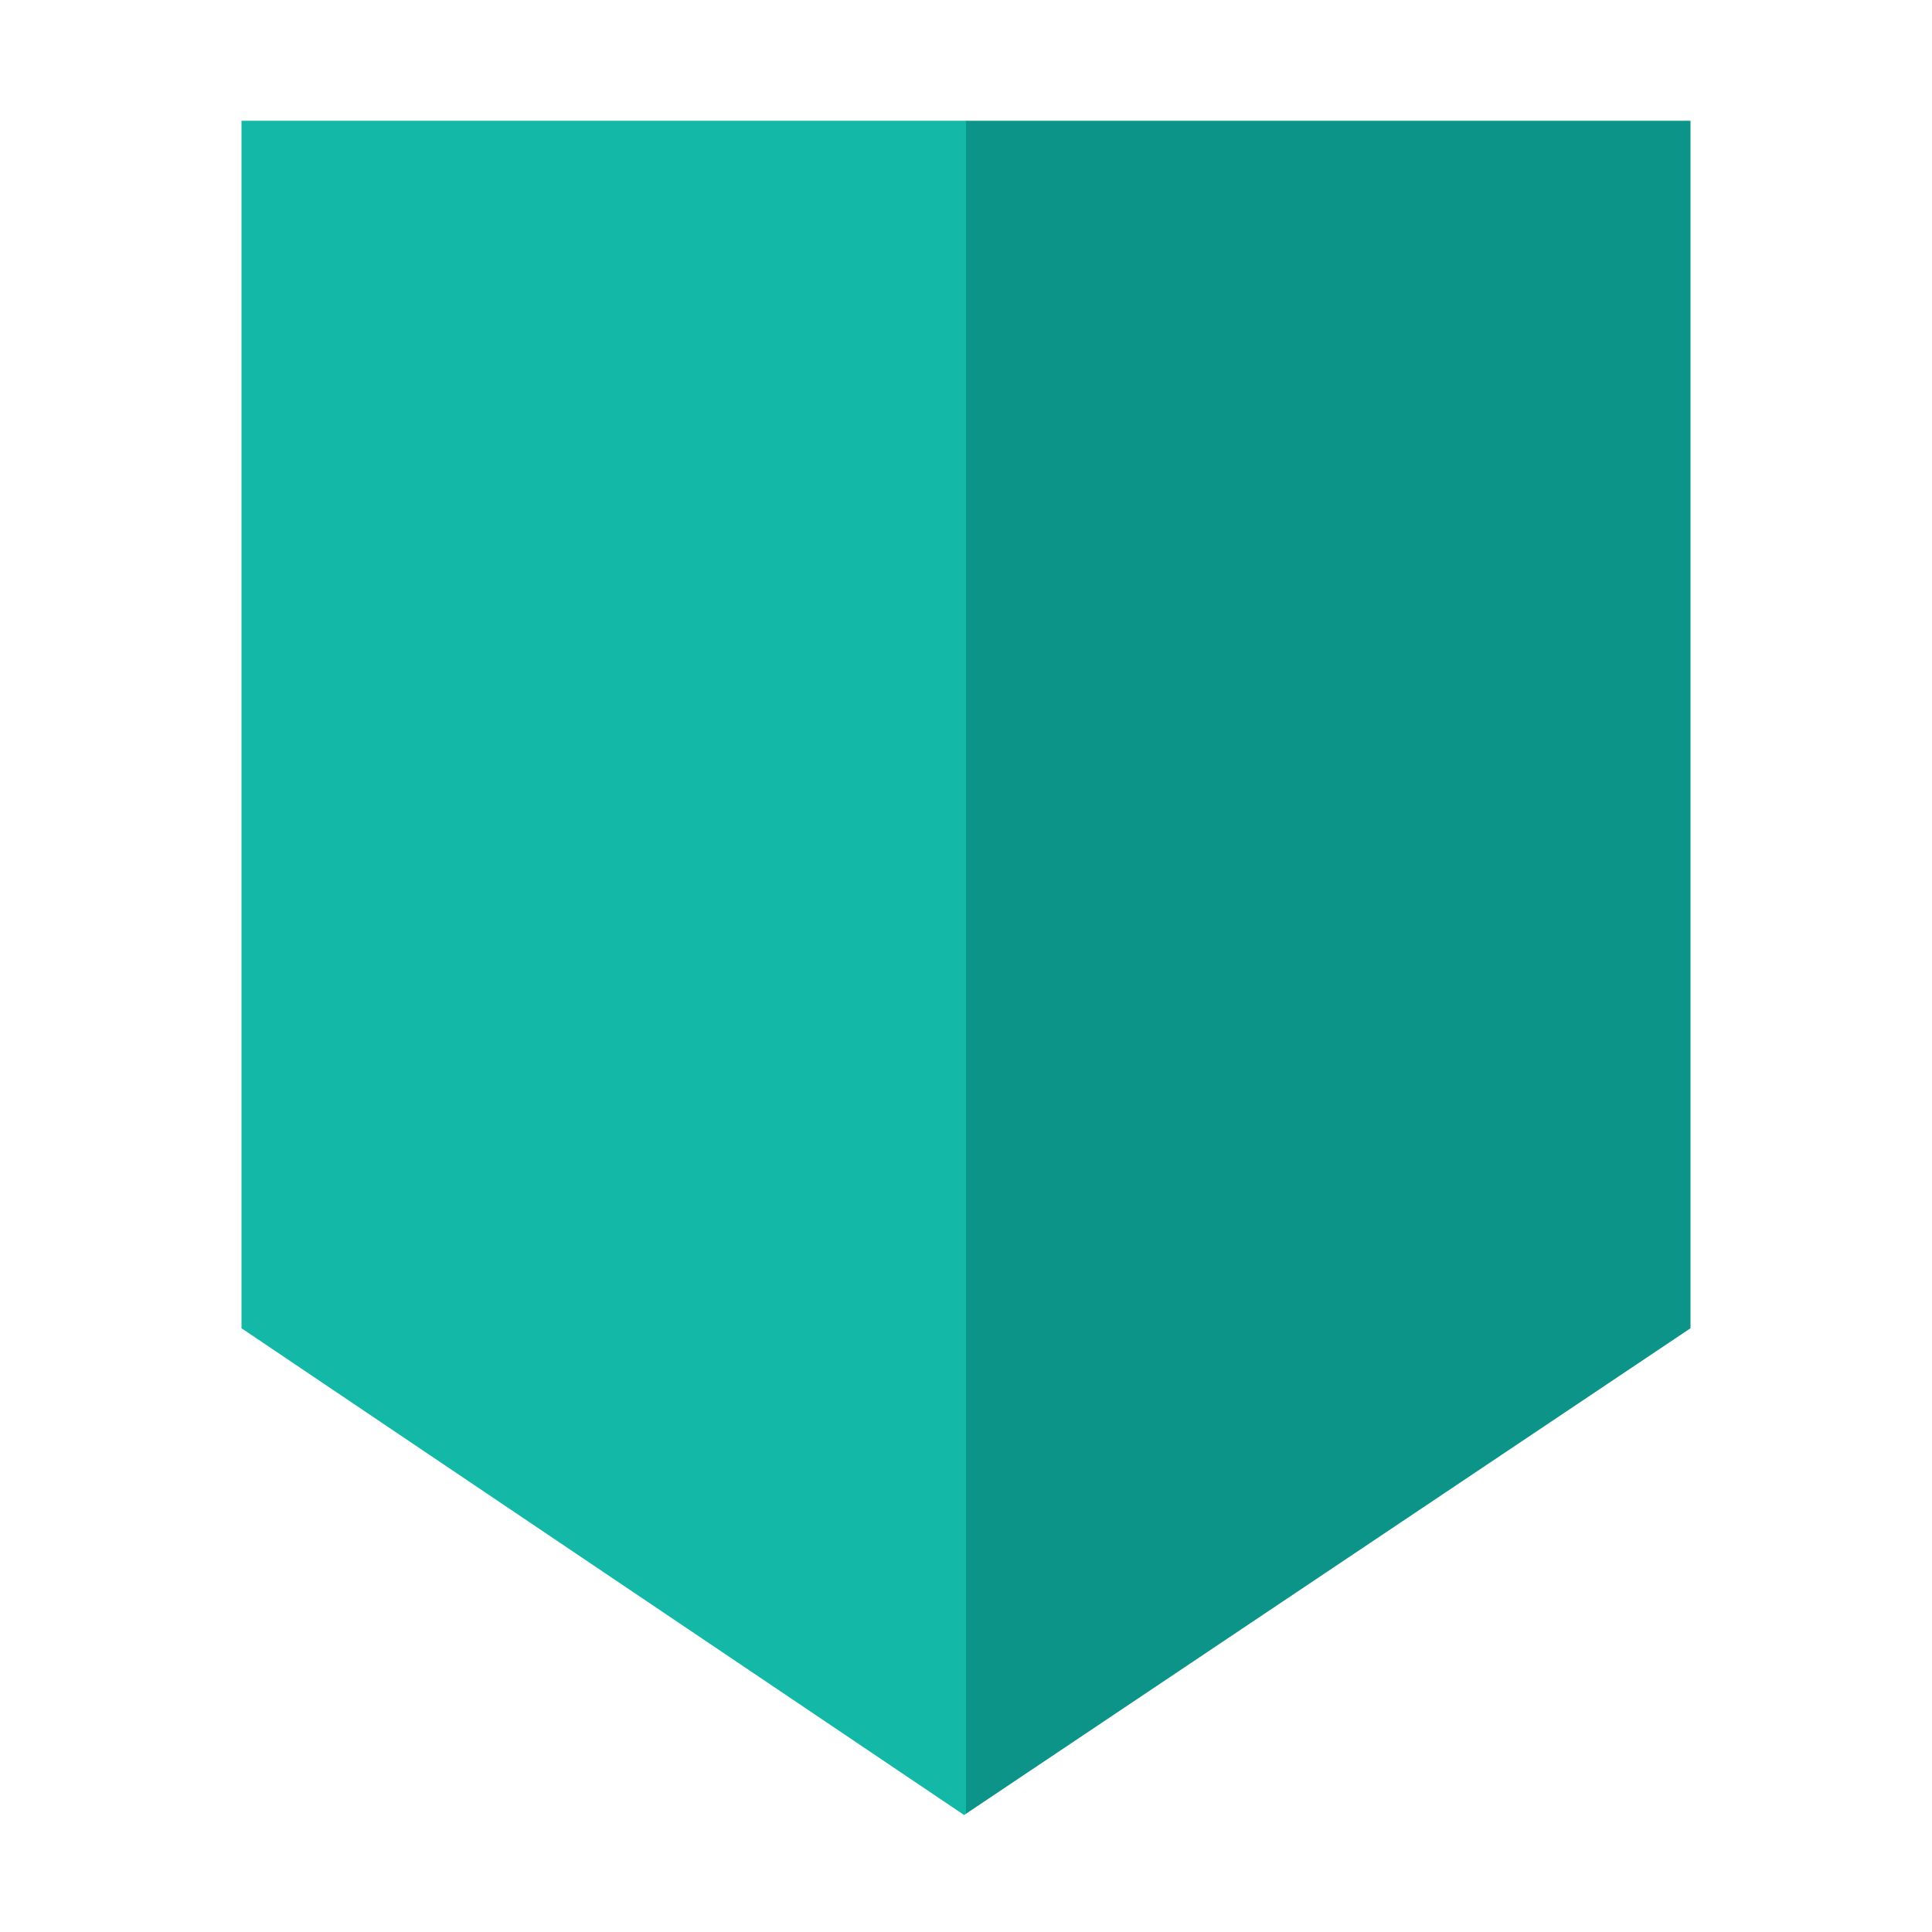
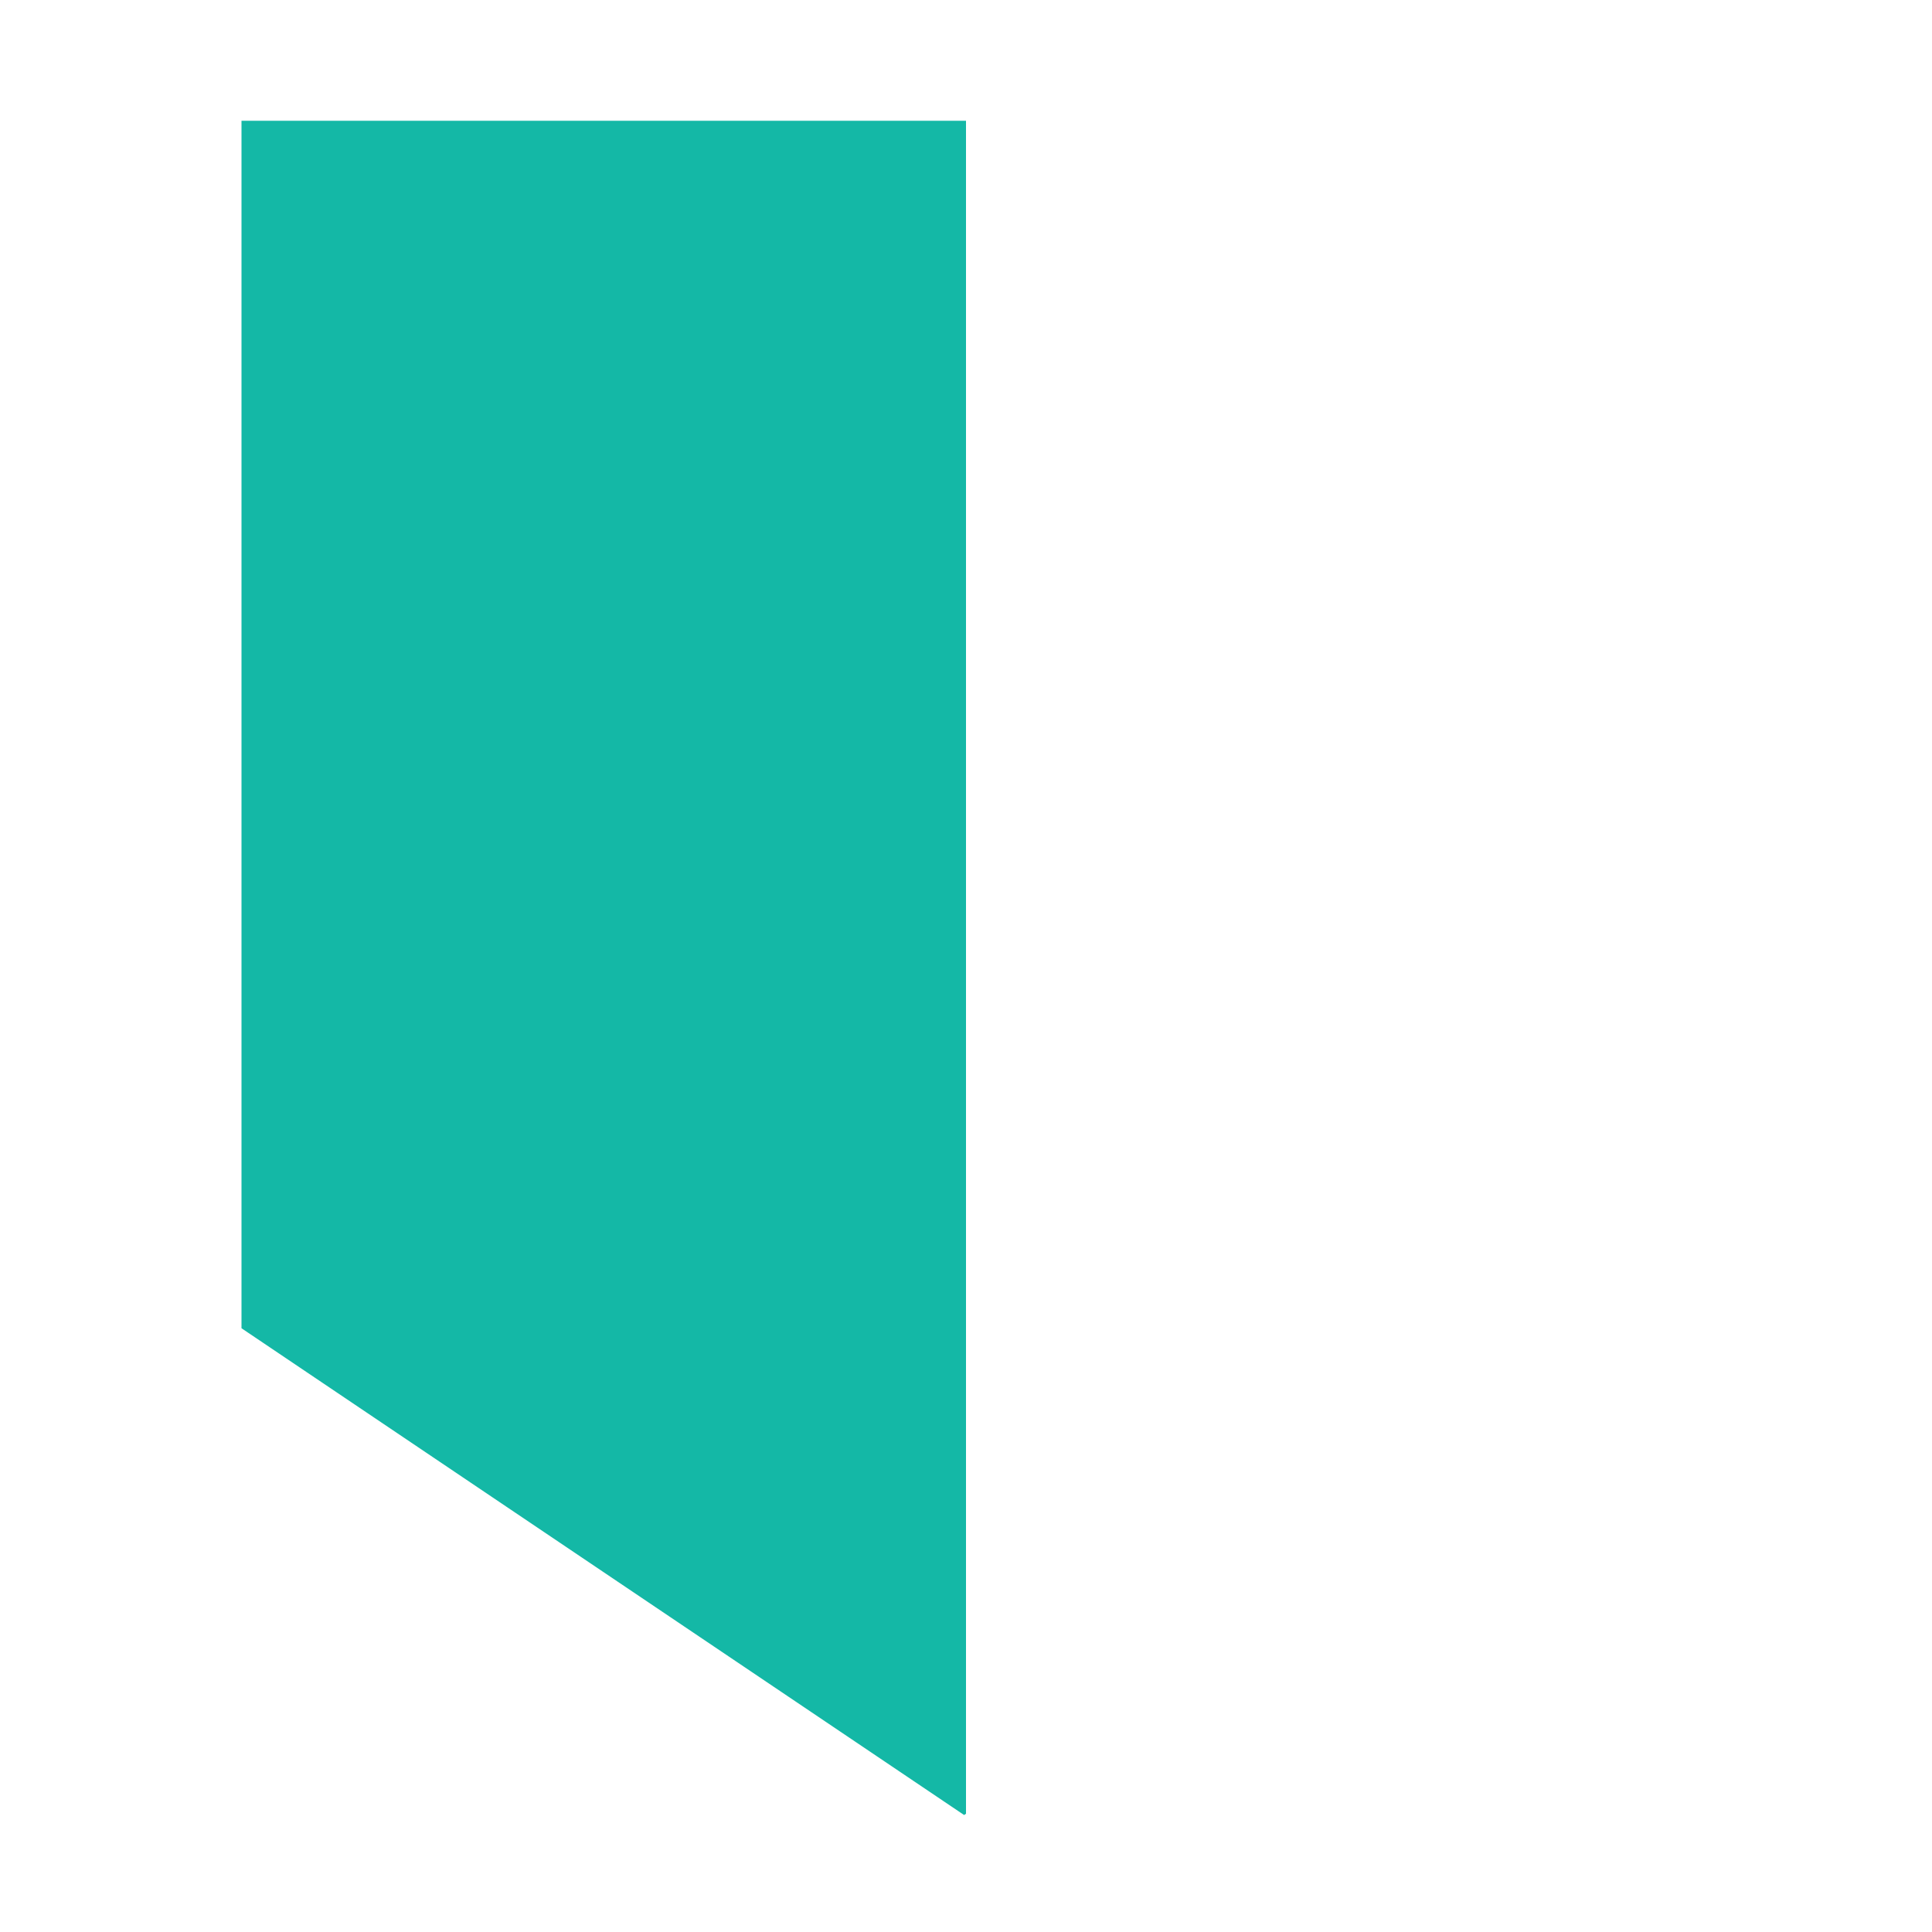
<svg xmlns="http://www.w3.org/2000/svg" version="1.1" id="Shield" x="0px" y="0px" viewBox="0 0 512 512" enable-background="new 0 0 512 512" xml:space="preserve">
  <polygon id="Light" fill="#14B8A6" points="64,32 64,352 255.5,481 256,480.665 256,32 " />
-   <polygon id="Dark" fill="#0D9488" points="448,32 256,32 256,480.665 448,352 " />
</svg>